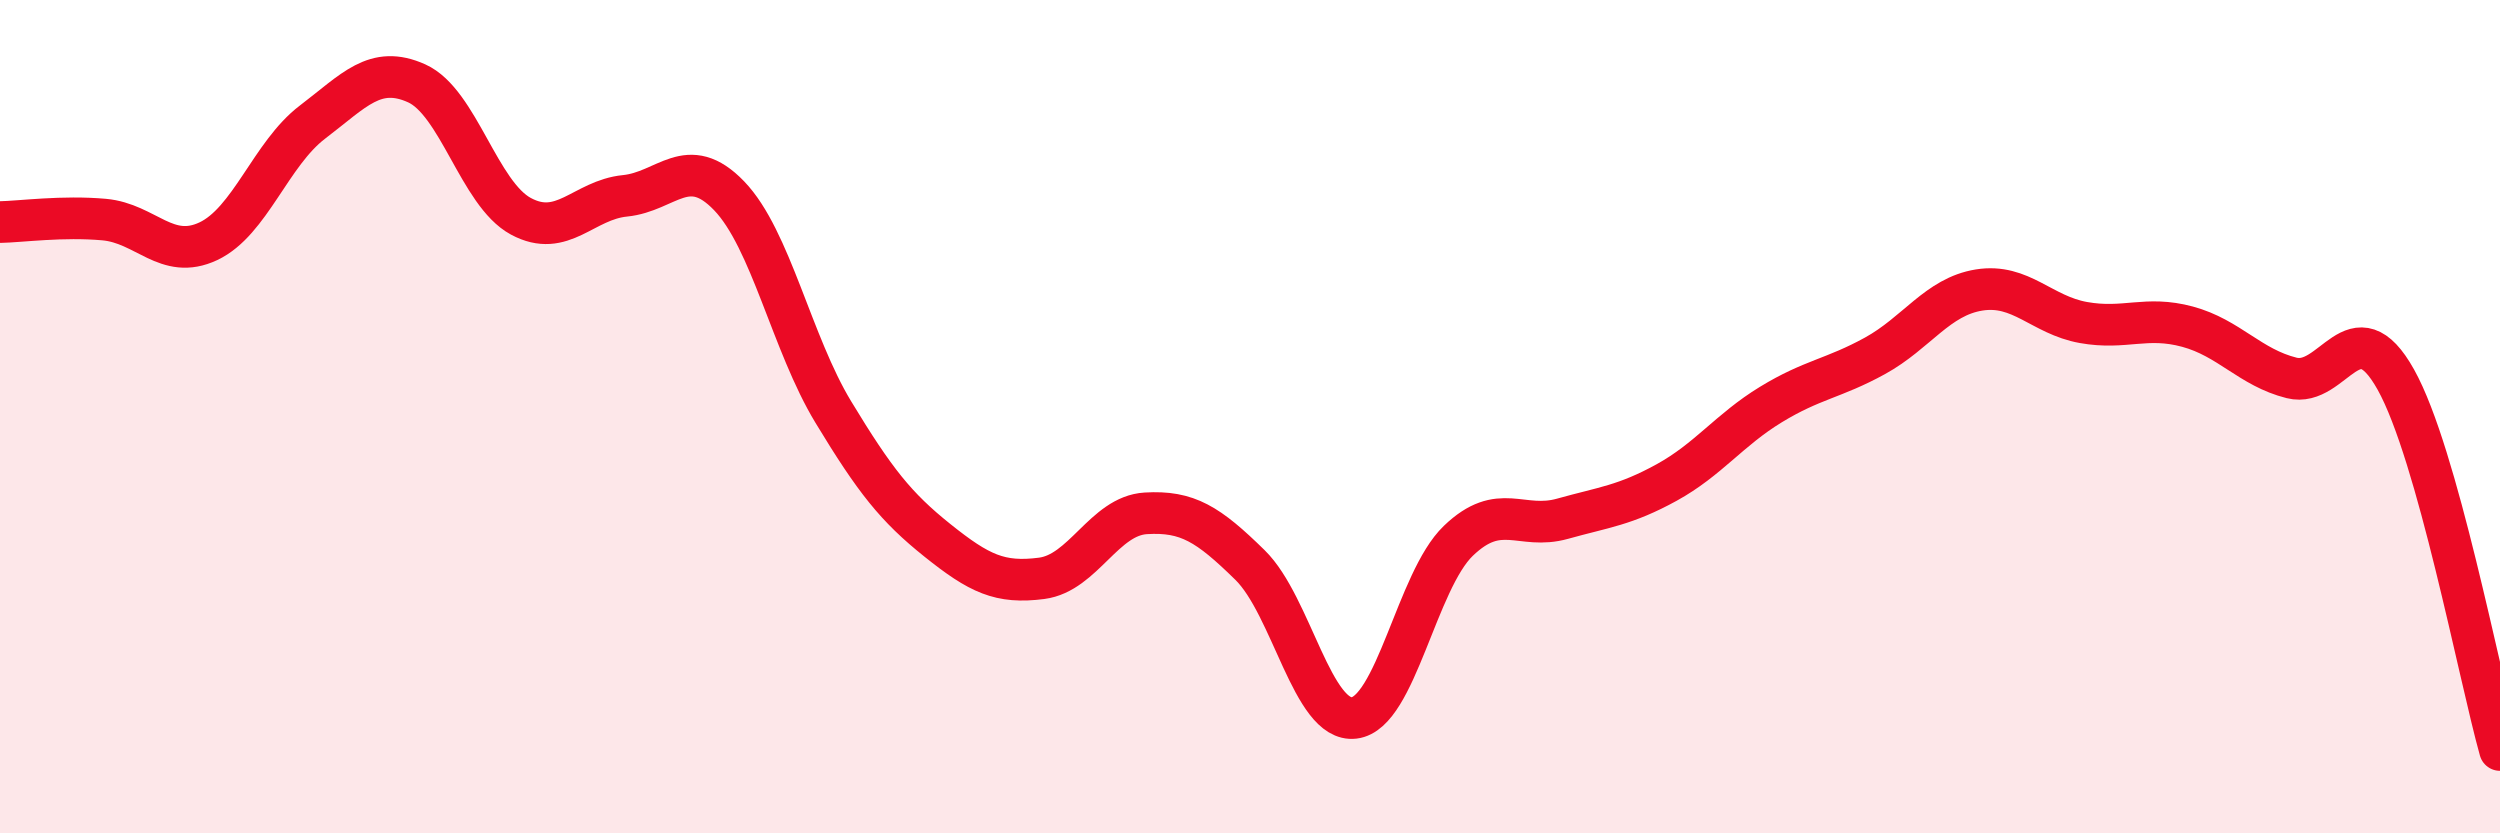
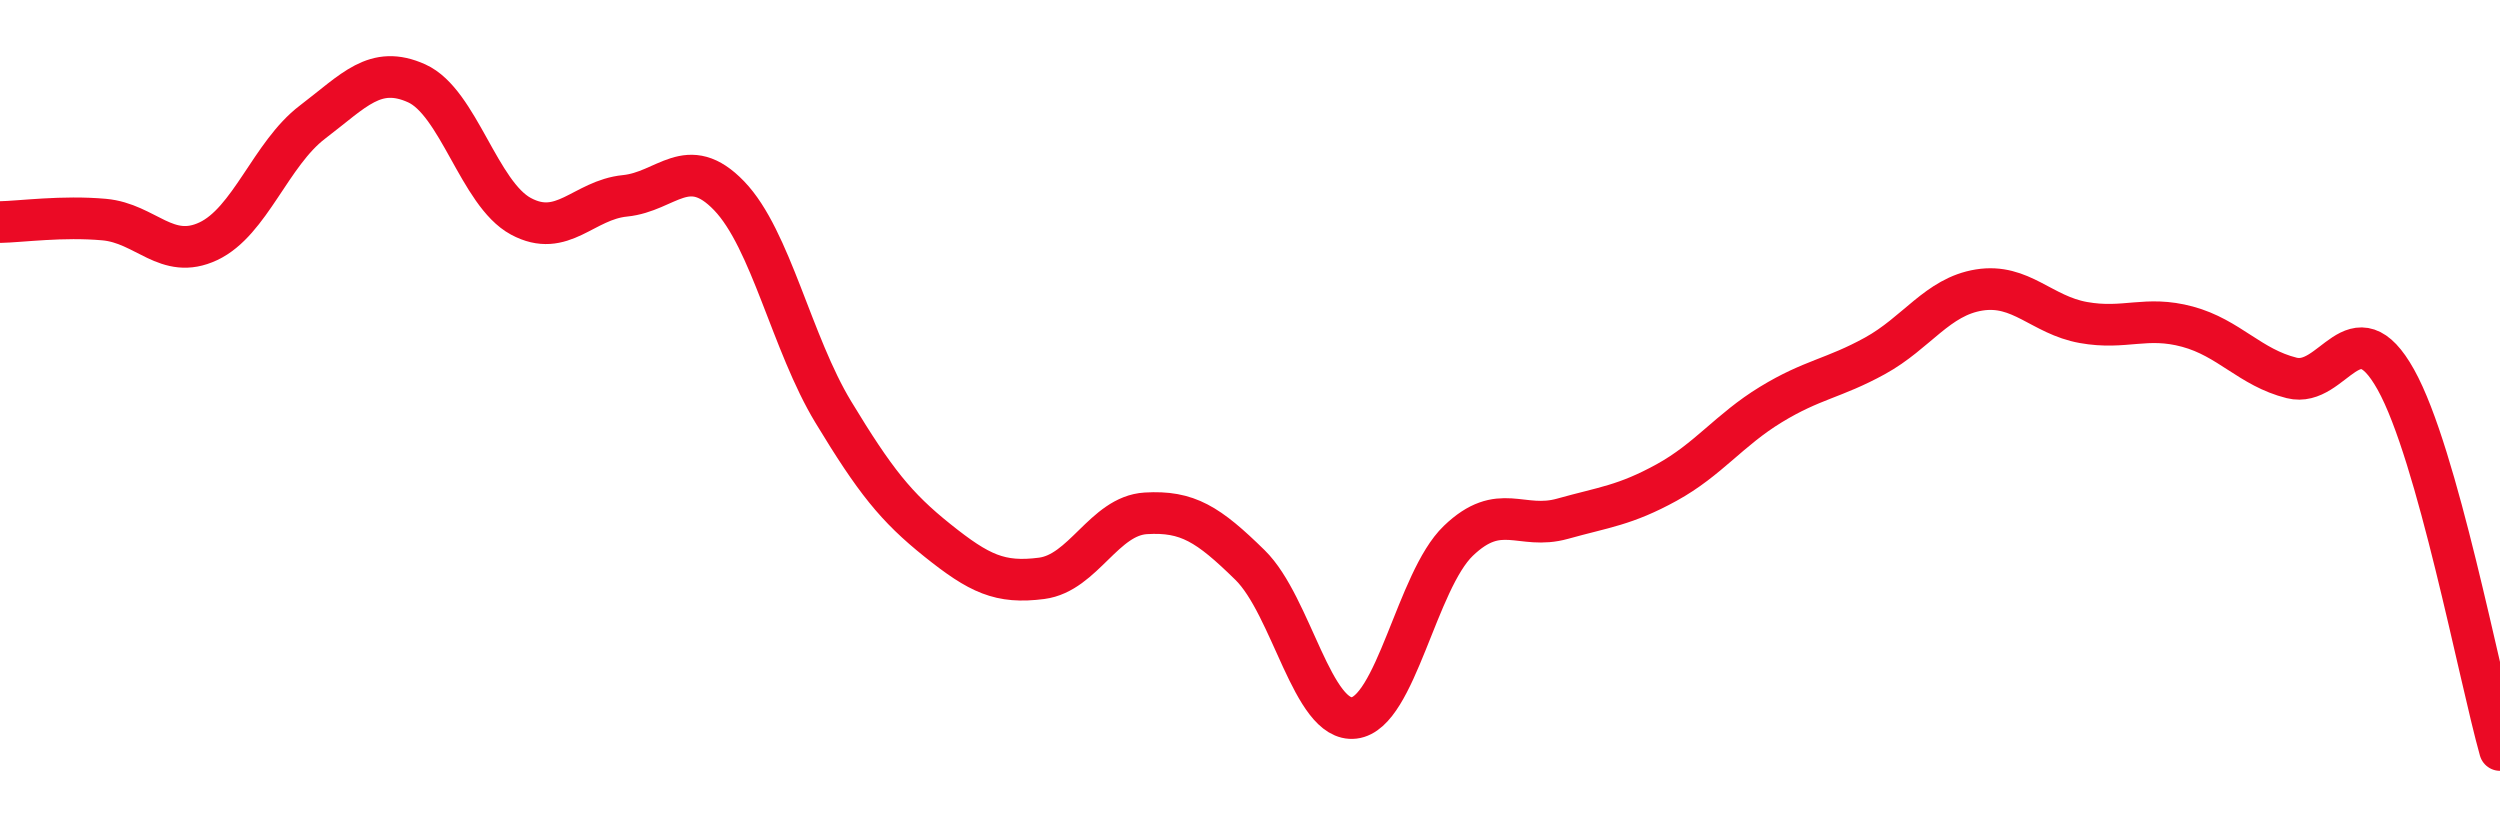
<svg xmlns="http://www.w3.org/2000/svg" width="60" height="20" viewBox="0 0 60 20">
-   <path d="M 0,5.33 C 0.5,5.32 1.5,5.18 2.5,5.27 C 3.5,5.36 4,6.26 5,5.79 C 6,5.32 6.5,3.69 7.5,2.93 C 8.5,2.17 9,1.55 10,2 C 11,2.45 11.5,4.65 12.5,5.19 C 13.5,5.73 14,4.8 15,4.7 C 16,4.6 16.5,3.66 17.5,4.7 C 18.5,5.74 19,8.24 20,9.89 C 21,11.54 21.5,12.17 22.5,12.97 C 23.5,13.77 24,14.01 25,13.88 C 26,13.75 26.5,12.38 27.5,12.32 C 28.5,12.26 29,12.58 30,13.56 C 31,14.54 31.5,17.35 32.5,17.23 C 33.5,17.11 34,13.94 35,12.98 C 36,12.02 36.5,12.73 37.5,12.45 C 38.5,12.17 39,12.13 40,11.58 C 41,11.03 41.5,10.32 42.5,9.71 C 43.5,9.1 44,9.09 45,8.54 C 46,7.99 46.5,7.12 47.5,6.96 C 48.5,6.8 49,7.56 50,7.74 C 51,7.92 51.5,7.57 52.5,7.84 C 53.5,8.11 54,8.82 55,9.07 C 56,9.32 56.5,7.32 57.5,9.11 C 58.5,10.9 59.5,16.22 60,18L60 20L0 20Z" fill="#EB0A25" opacity="0.1" stroke-linecap="round" stroke-linejoin="round" />
  <path d="M 0,5.33 C 0.5,5.32 1.5,5.18 2.5,5.27 C 3.5,5.36 4,6.26 5,5.79 C 6,5.32 6.5,3.69 7.5,2.93 C 8.5,2.17 9,1.55 10,2 C 11,2.45 11.5,4.65 12.5,5.19 C 13.5,5.73 14,4.8 15,4.7 C 16,4.6 16.5,3.66 17.5,4.7 C 18.5,5.74 19,8.24 20,9.89 C 21,11.54 21.5,12.17 22.5,12.97 C 23.5,13.77 24,14.01 25,13.88 C 26,13.75 26.5,12.38 27.5,12.32 C 28.5,12.26 29,12.58 30,13.56 C 31,14.54 31.5,17.35 32.5,17.23 C 33.5,17.11 34,13.94 35,12.98 C 36,12.02 36.5,12.73 37.5,12.45 C 38.5,12.17 39,12.13 40,11.58 C 41,11.03 41.5,10.32 42.5,9.71 C 43.5,9.1 44,9.09 45,8.54 C 46,7.99 46.5,7.12 47.5,6.96 C 48.5,6.8 49,7.56 50,7.74 C 51,7.92 51.5,7.57 52.5,7.84 C 53.5,8.11 54,8.82 55,9.07 C 56,9.32 56.5,7.32 57.5,9.11 C 58.5,10.9 59.5,16.22 60,18" stroke="#EB0A25" stroke-width="1" fill="none" stroke-linecap="round" stroke-linejoin="round" />
</svg>